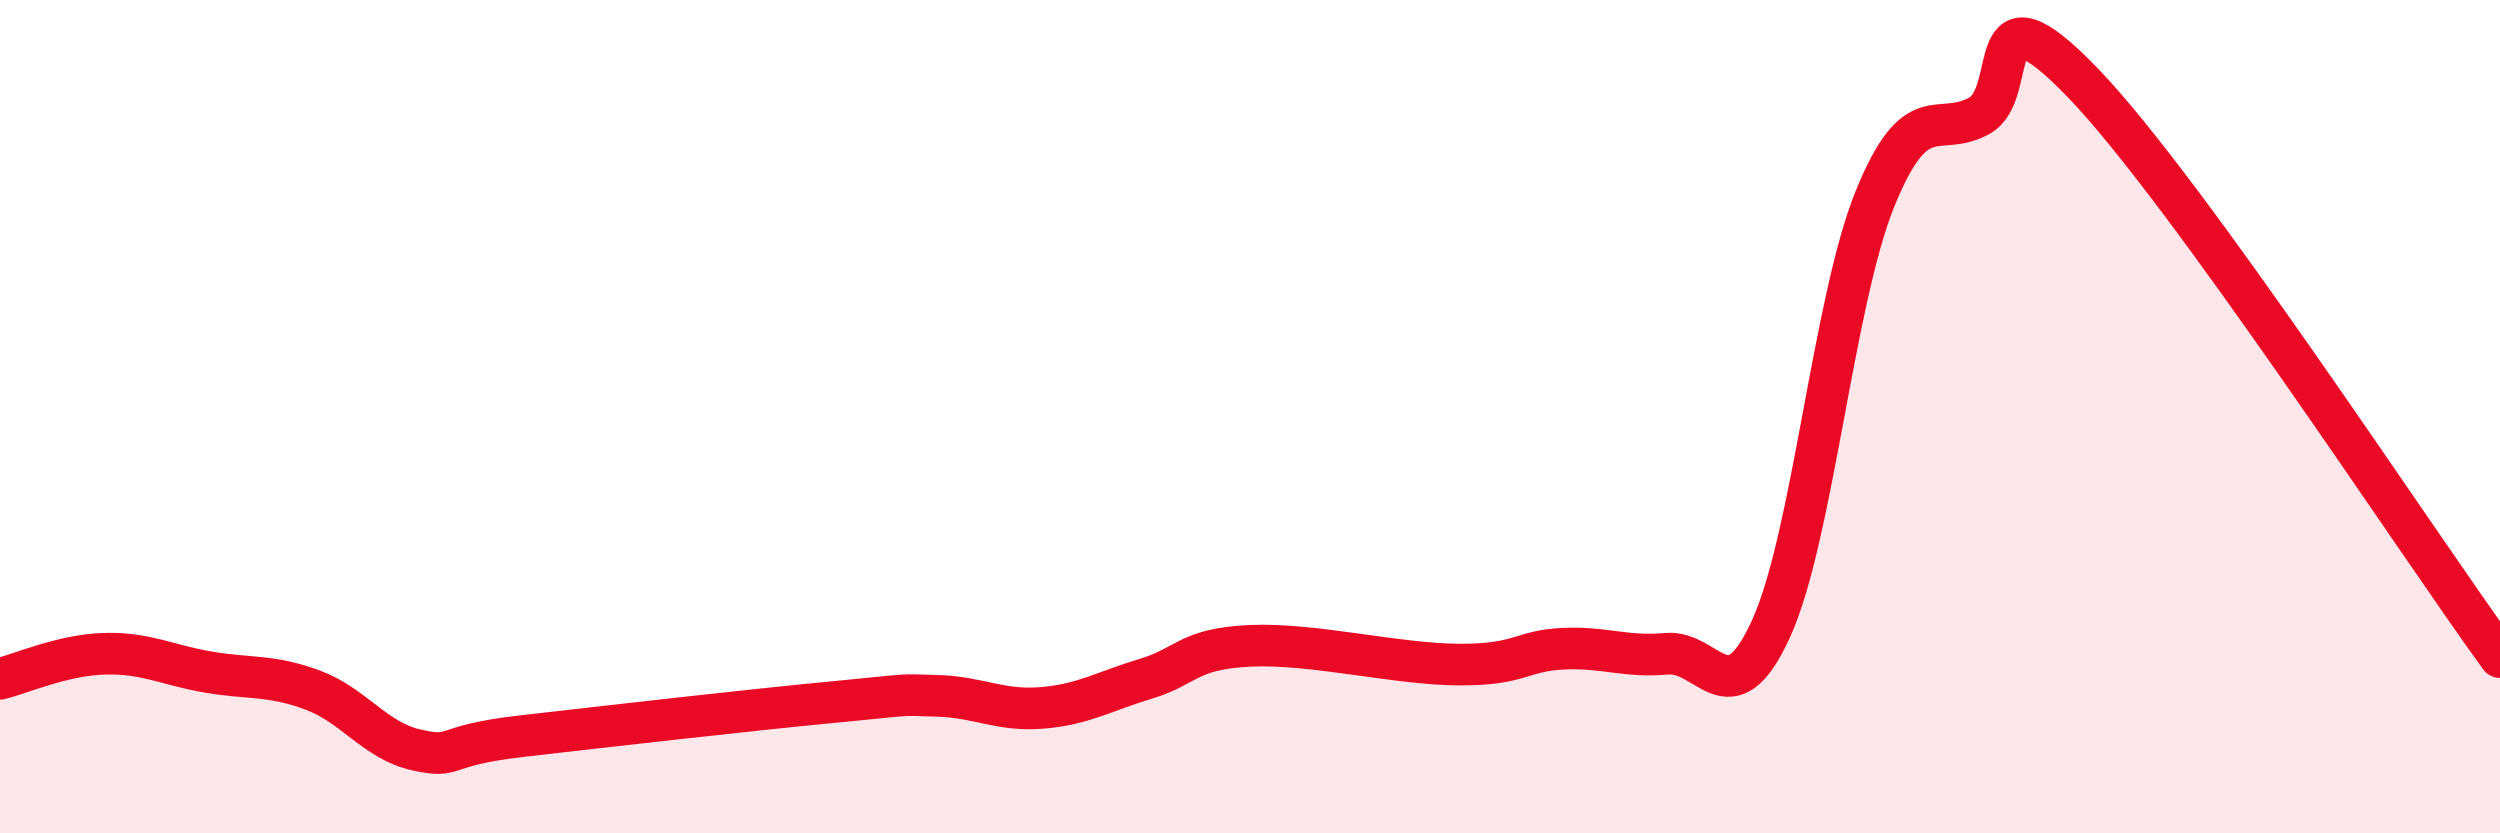
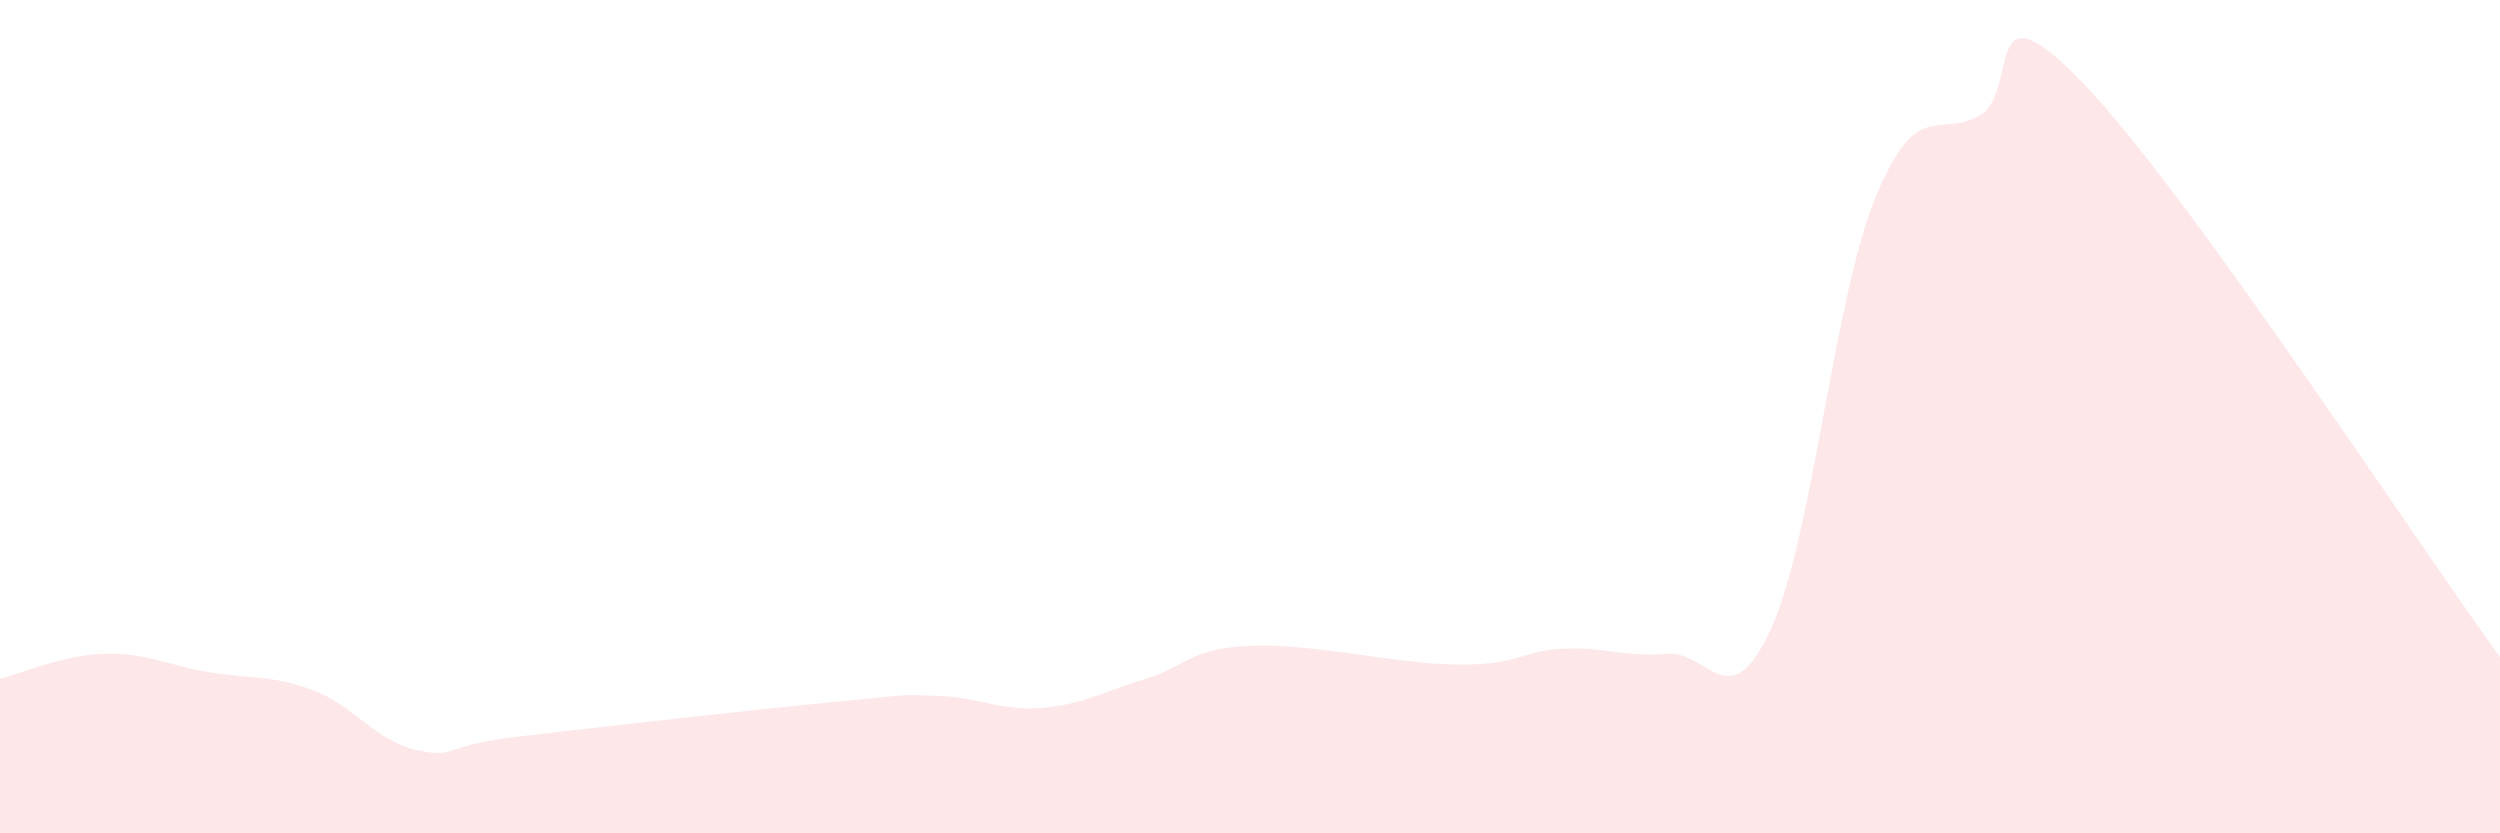
<svg xmlns="http://www.w3.org/2000/svg" width="60" height="20" viewBox="0 0 60 20">
  <path d="M 0,16.29 C 0.5,16.17 1.5,15.72 2.5,15.69 C 3.5,15.66 4,15.96 5,16.13 C 6,16.3 6.5,16.19 7.5,16.56 C 8.5,16.93 9,17.78 10,18 C 11,18.22 10.5,17.9 12.5,17.67 C 14.5,17.44 18,17.04 20,16.85 C 22,16.66 21.5,16.67 22.5,16.7 C 23.5,16.73 24,17.07 25,16.99 C 26,16.91 26.5,16.59 27.5,16.29 C 28.5,15.99 28.5,15.57 30,15.5 C 31.5,15.43 33.5,15.94 35,15.95 C 36.5,15.96 36.5,15.62 37.5,15.57 C 38.5,15.52 39,15.78 40,15.69 C 41,15.6 41.5,17.28 42.5,15.1 C 43.5,12.92 44,7.23 45,4.77 C 46,2.31 46.5,3.33 47.5,2.78 C 48.5,2.23 47.5,-0.6 50,2 C 52.5,4.6 58,13.02 60,15.77L60 20L0 20Z" fill="#EB0A25" opacity="0.1" stroke-linecap="round" stroke-linejoin="round" />
-   <path d="M 0,16.29 C 0.5,16.17 1.5,15.72 2.5,15.69 C 3.5,15.66 4,15.96 5,16.13 C 6,16.3 6.5,16.19 7.5,16.56 C 8.5,16.93 9,17.78 10,18 C 11,18.22 10.5,17.9 12.5,17.67 C 14.5,17.44 18,17.04 20,16.85 C 22,16.66 21.5,16.67 22.5,16.7 C 23.5,16.73 24,17.07 25,16.99 C 26,16.91 26.5,16.59 27.5,16.29 C 28.5,15.99 28.5,15.57 30,15.5 C 31.5,15.43 33.5,15.94 35,15.95 C 36.5,15.96 36.5,15.62 37.5,15.57 C 38.5,15.52 39,15.78 40,15.69 C 41,15.6 41.5,17.28 42.5,15.1 C 43.5,12.92 44,7.23 45,4.77 C 46,2.31 46.5,3.33 47.5,2.78 C 48.5,2.23 47.5,-0.6 50,2 C 52.5,4.6 58,13.02 60,15.77" stroke="#EB0A25" stroke-width="1" fill="none" stroke-linecap="round" stroke-linejoin="round" />
</svg>